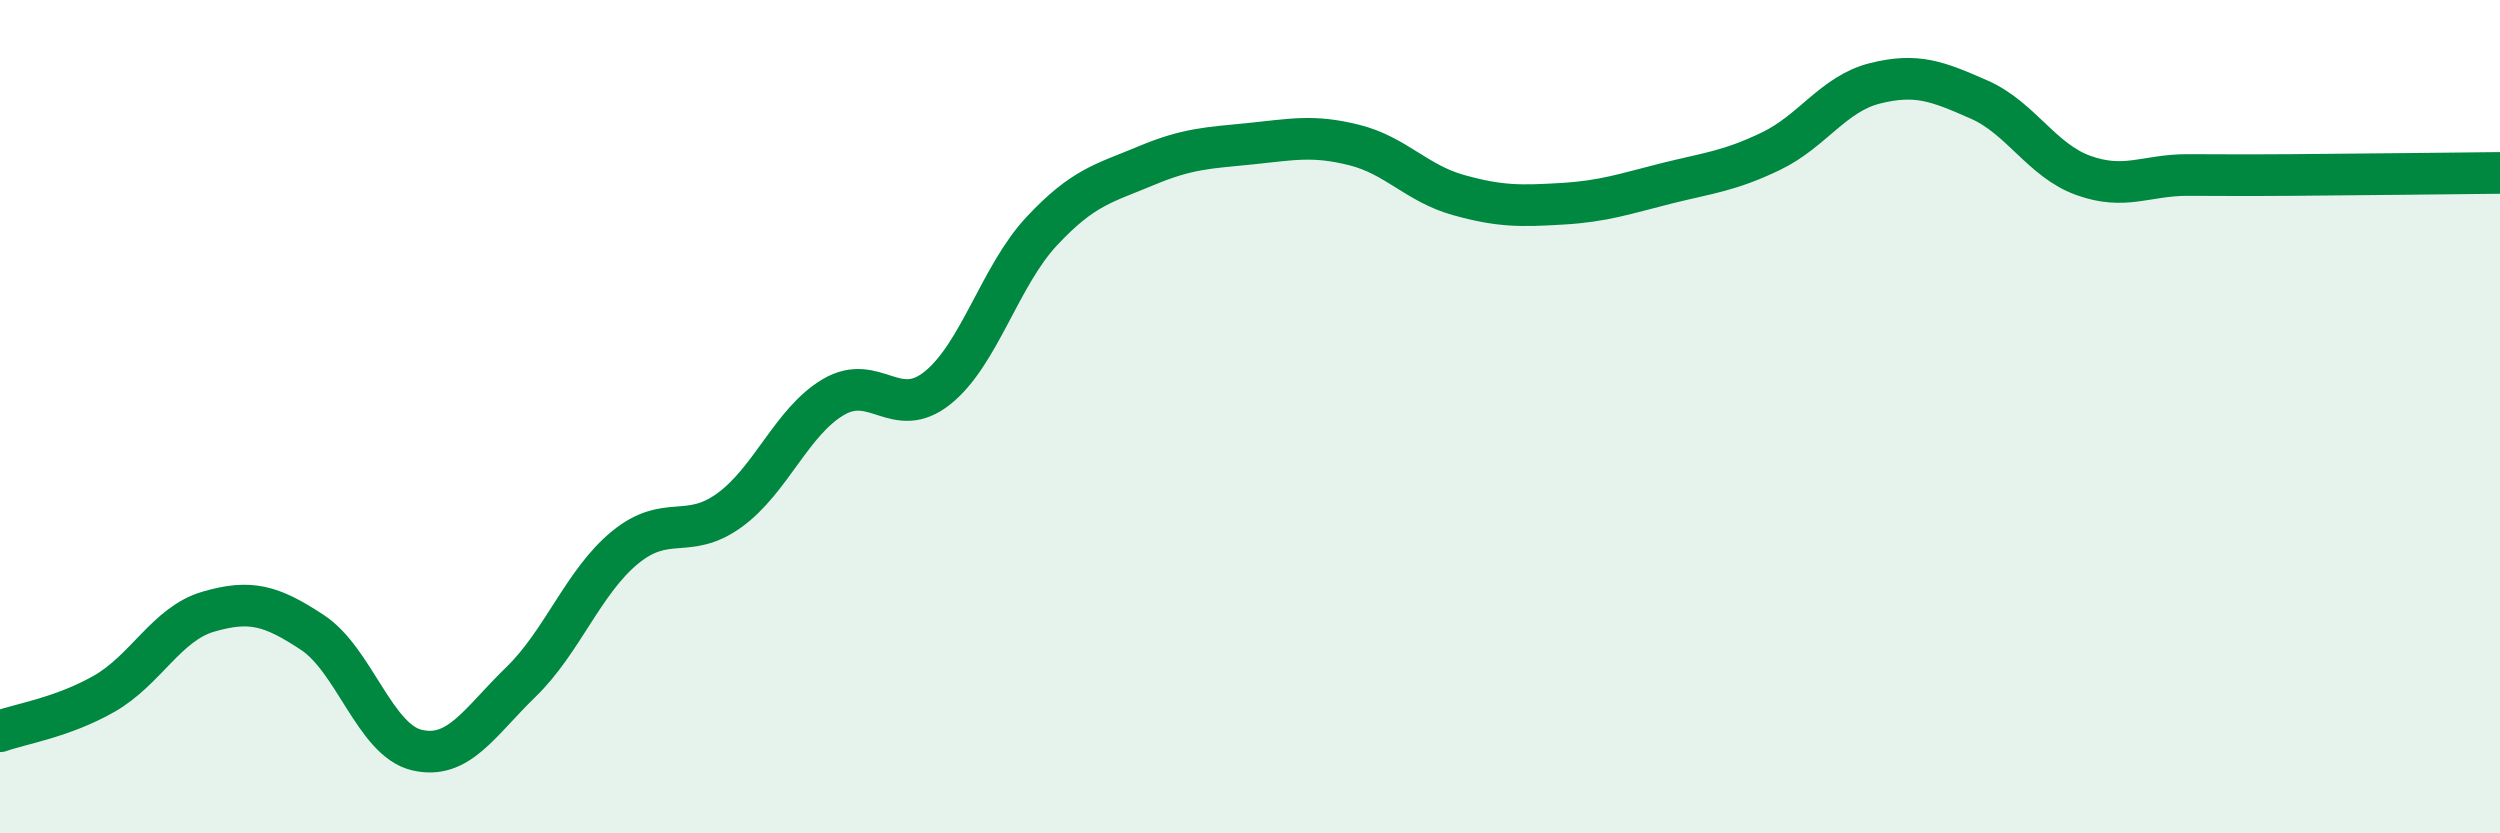
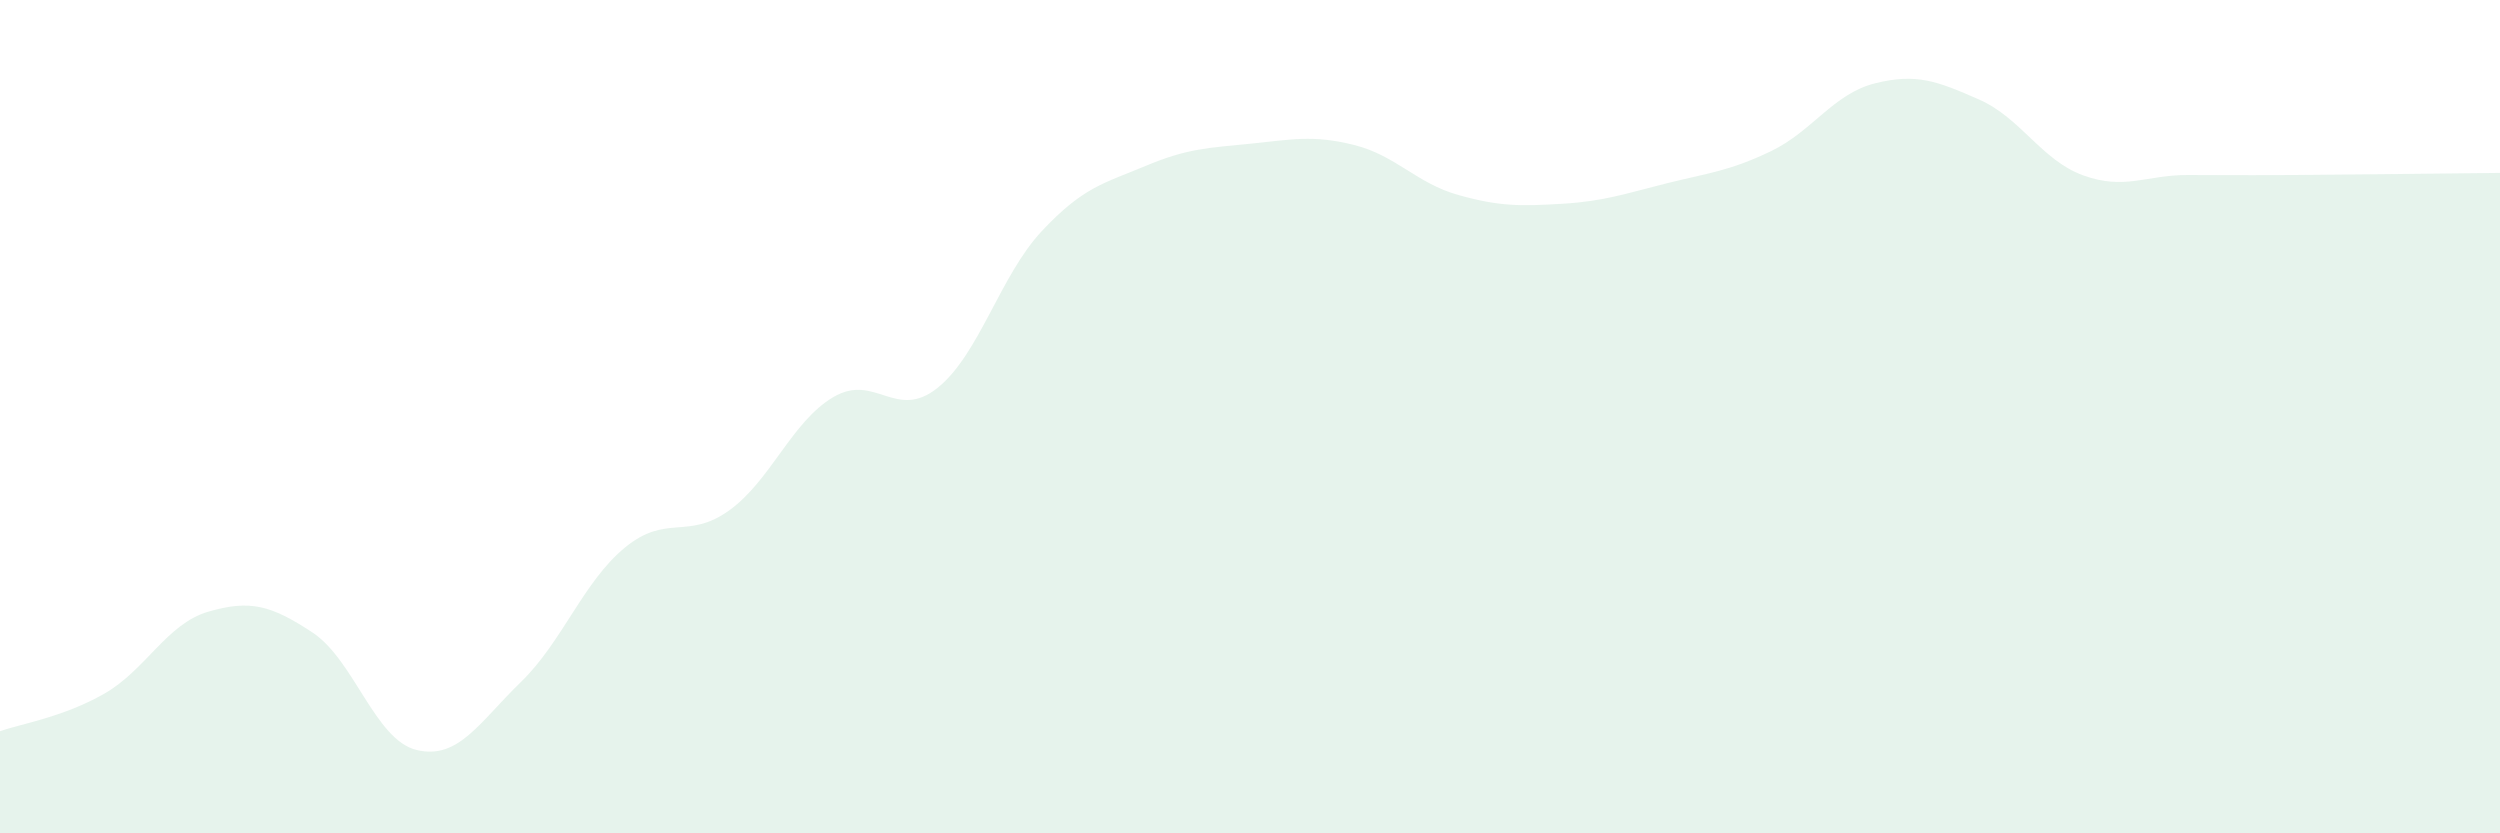
<svg xmlns="http://www.w3.org/2000/svg" width="60" height="20" viewBox="0 0 60 20">
  <path d="M 0,17.55 C 0.5,17.37 1.5,17.22 2.5,16.65 C 3.5,16.08 4,14.97 5,14.68 C 6,14.39 6.5,14.52 7.5,15.18 C 8.5,15.84 9,17.76 10,18 C 11,18.24 11.5,17.34 12.5,16.37 C 13.5,15.4 14,13.96 15,13.14 C 16,12.32 16.5,12.97 17.5,12.25 C 18.5,11.53 19,10.12 20,9.53 C 21,8.94 21.5,10.11 22.5,9.31 C 23.5,8.51 24,6.62 25,5.55 C 26,4.48 26.5,4.4 27.5,3.98 C 28.5,3.56 29,3.55 30,3.45 C 31,3.35 31.5,3.23 32.5,3.48 C 33.5,3.73 34,4.4 35,4.68 C 36,4.96 36.5,4.95 37.5,4.89 C 38.5,4.83 39,4.65 40,4.4 C 41,4.15 41.5,4.11 42.5,3.63 C 43.5,3.15 44,2.25 45,2 C 46,1.75 46.5,1.95 47.5,2.39 C 48.5,2.83 49,3.85 50,4.21 C 51,4.57 51.5,4.2 52.5,4.2 C 53.5,4.2 53.5,4.21 55,4.2 C 56.5,4.19 59,4.16 60,4.15L60 20L0 20Z" fill="#008740" opacity="0.1" stroke-linecap="round" stroke-linejoin="round" />
-   <path d="M 0,17.55 C 0.5,17.37 1.5,17.22 2.5,16.65 C 3.5,16.08 4,14.97 5,14.68 C 6,14.39 6.5,14.52 7.5,15.18 C 8.5,15.84 9,17.76 10,18 C 11,18.24 11.5,17.34 12.5,16.37 C 13.5,15.4 14,13.96 15,13.14 C 16,12.32 16.5,12.97 17.5,12.25 C 18.5,11.53 19,10.12 20,9.53 C 21,8.94 21.5,10.11 22.5,9.31 C 23.5,8.51 24,6.62 25,5.55 C 26,4.48 26.5,4.4 27.5,3.98 C 28.5,3.56 29,3.55 30,3.45 C 31,3.35 31.5,3.23 32.5,3.48 C 33.5,3.73 34,4.4 35,4.68 C 36,4.96 36.5,4.95 37.5,4.89 C 38.5,4.83 39,4.65 40,4.4 C 41,4.15 41.5,4.11 42.5,3.63 C 43.5,3.15 44,2.25 45,2 C 46,1.75 46.5,1.95 47.5,2.39 C 48.5,2.83 49,3.85 50,4.21 C 51,4.57 51.5,4.2 52.5,4.2 C 53.5,4.2 53.5,4.21 55,4.2 C 56.5,4.19 59,4.16 60,4.15" stroke="#008740" stroke-width="1" fill="none" stroke-linecap="round" stroke-linejoin="round" />
</svg>